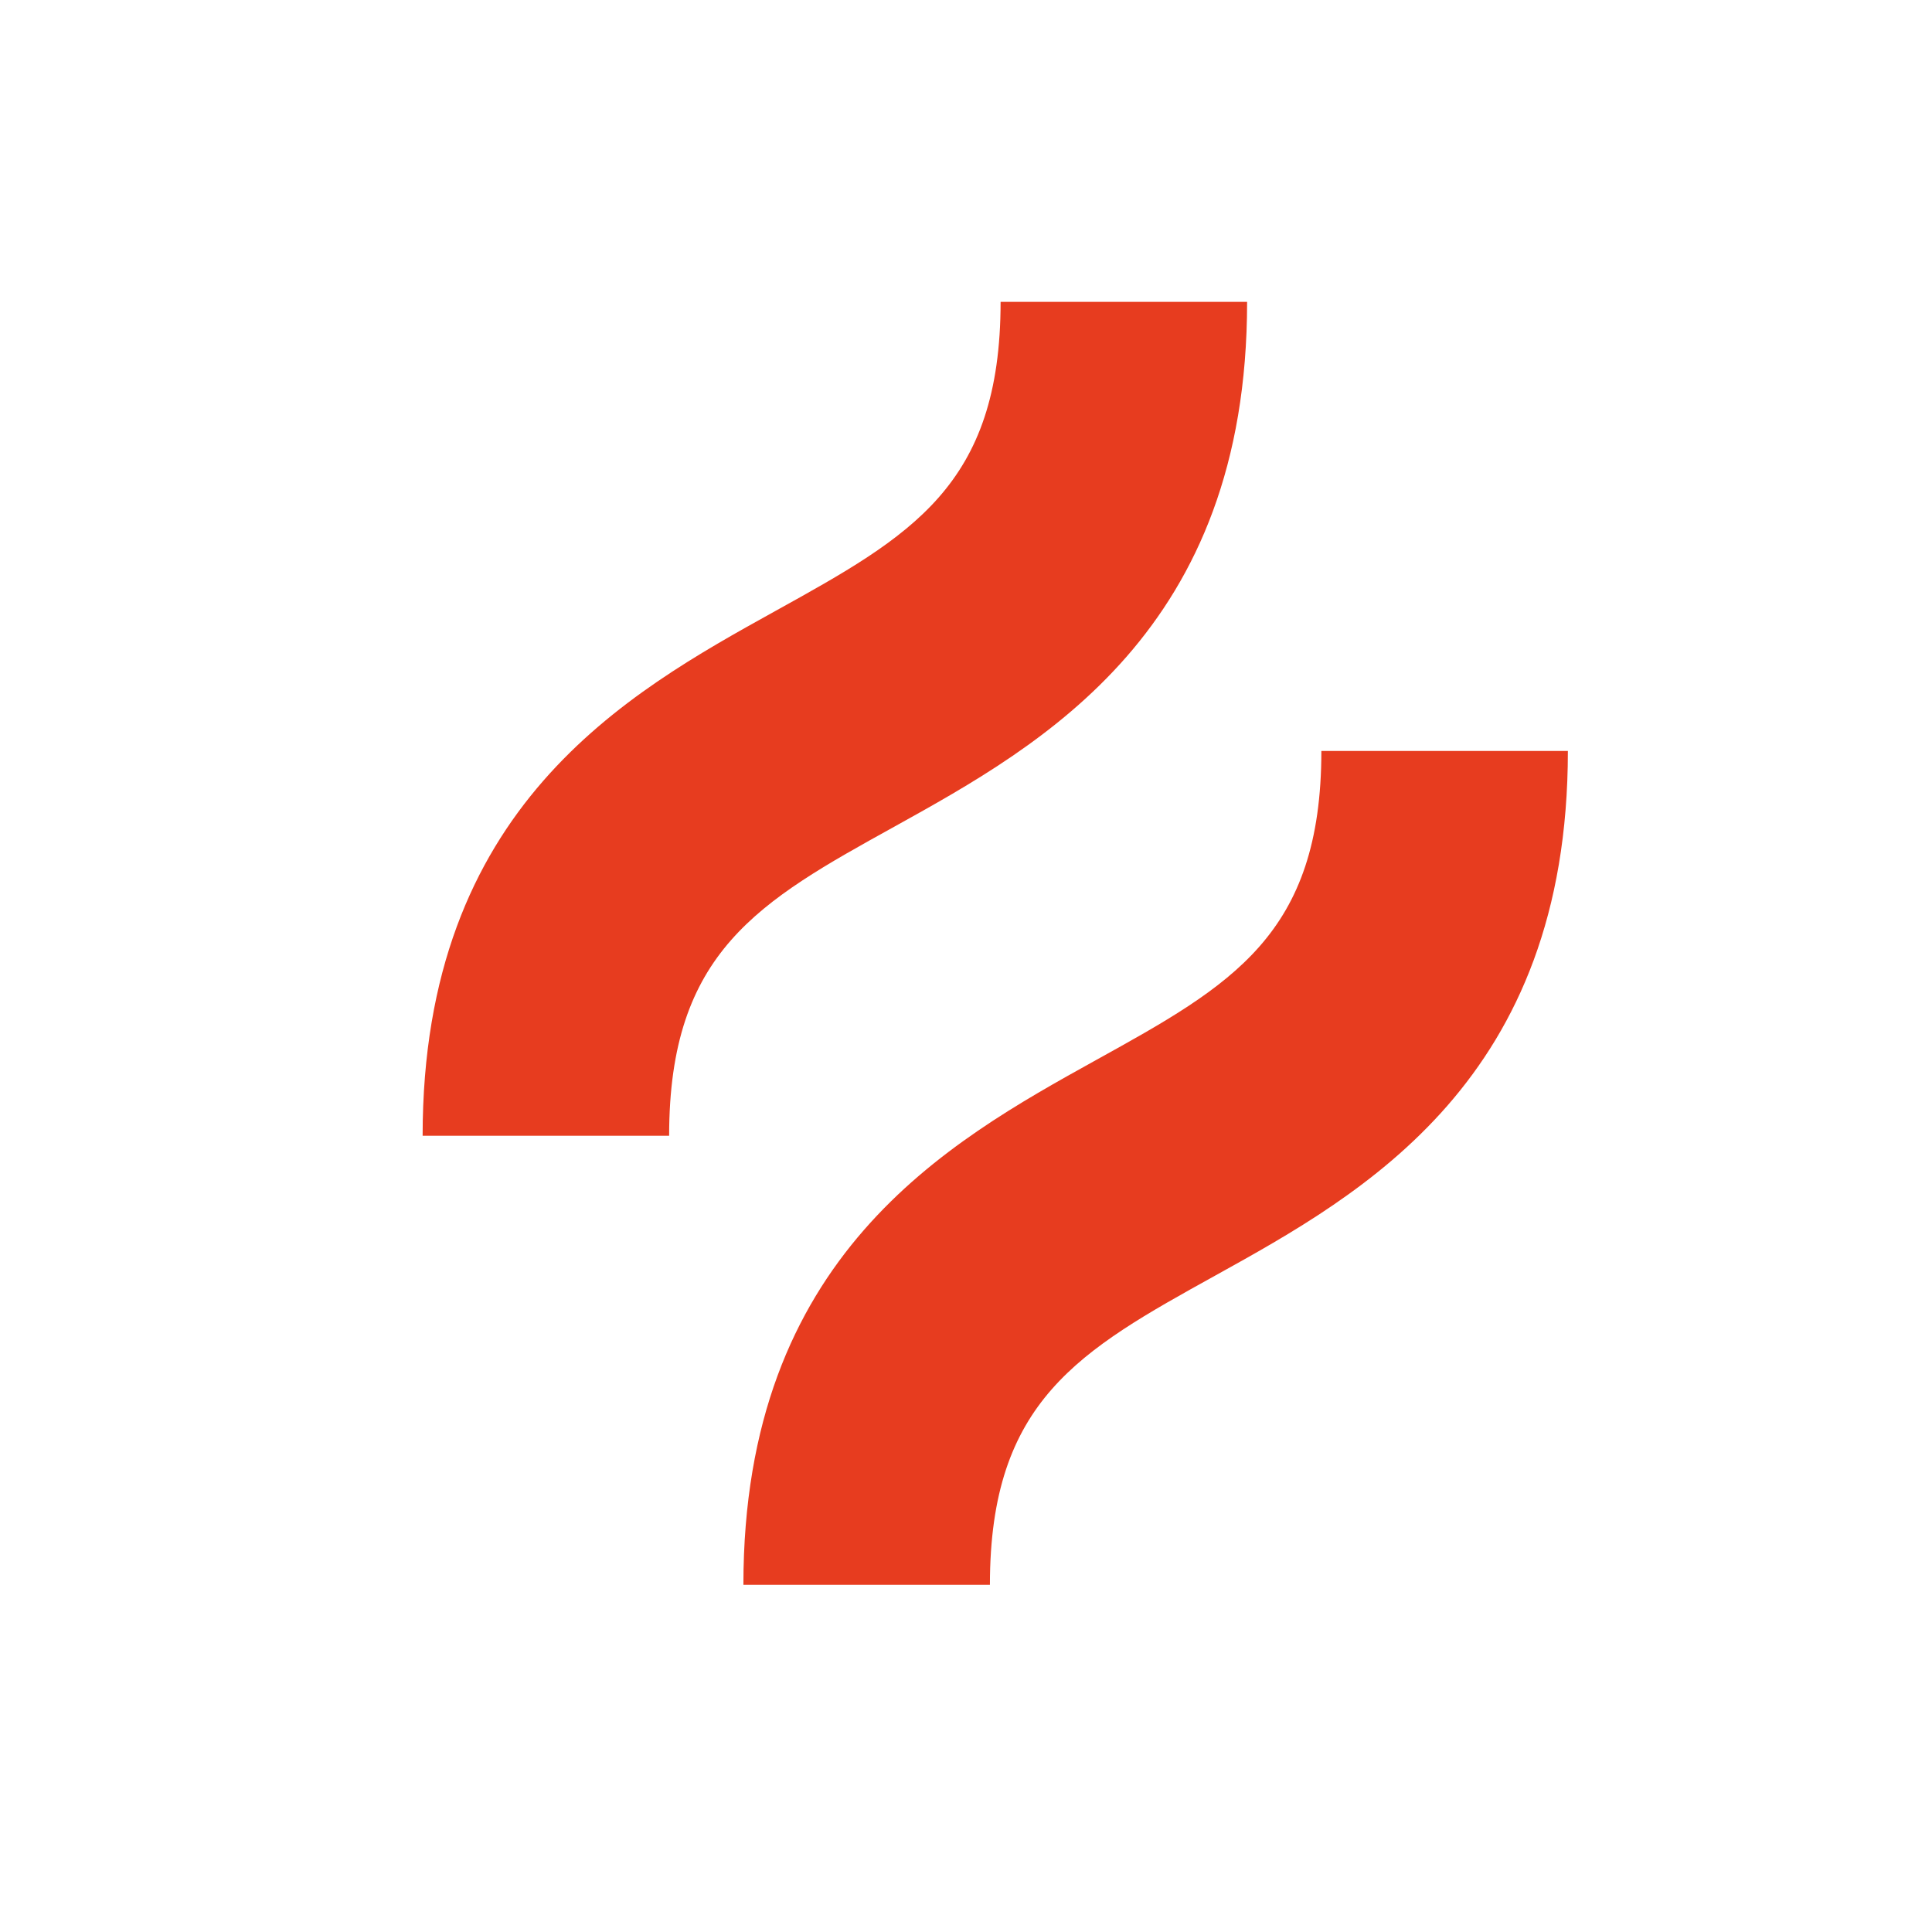
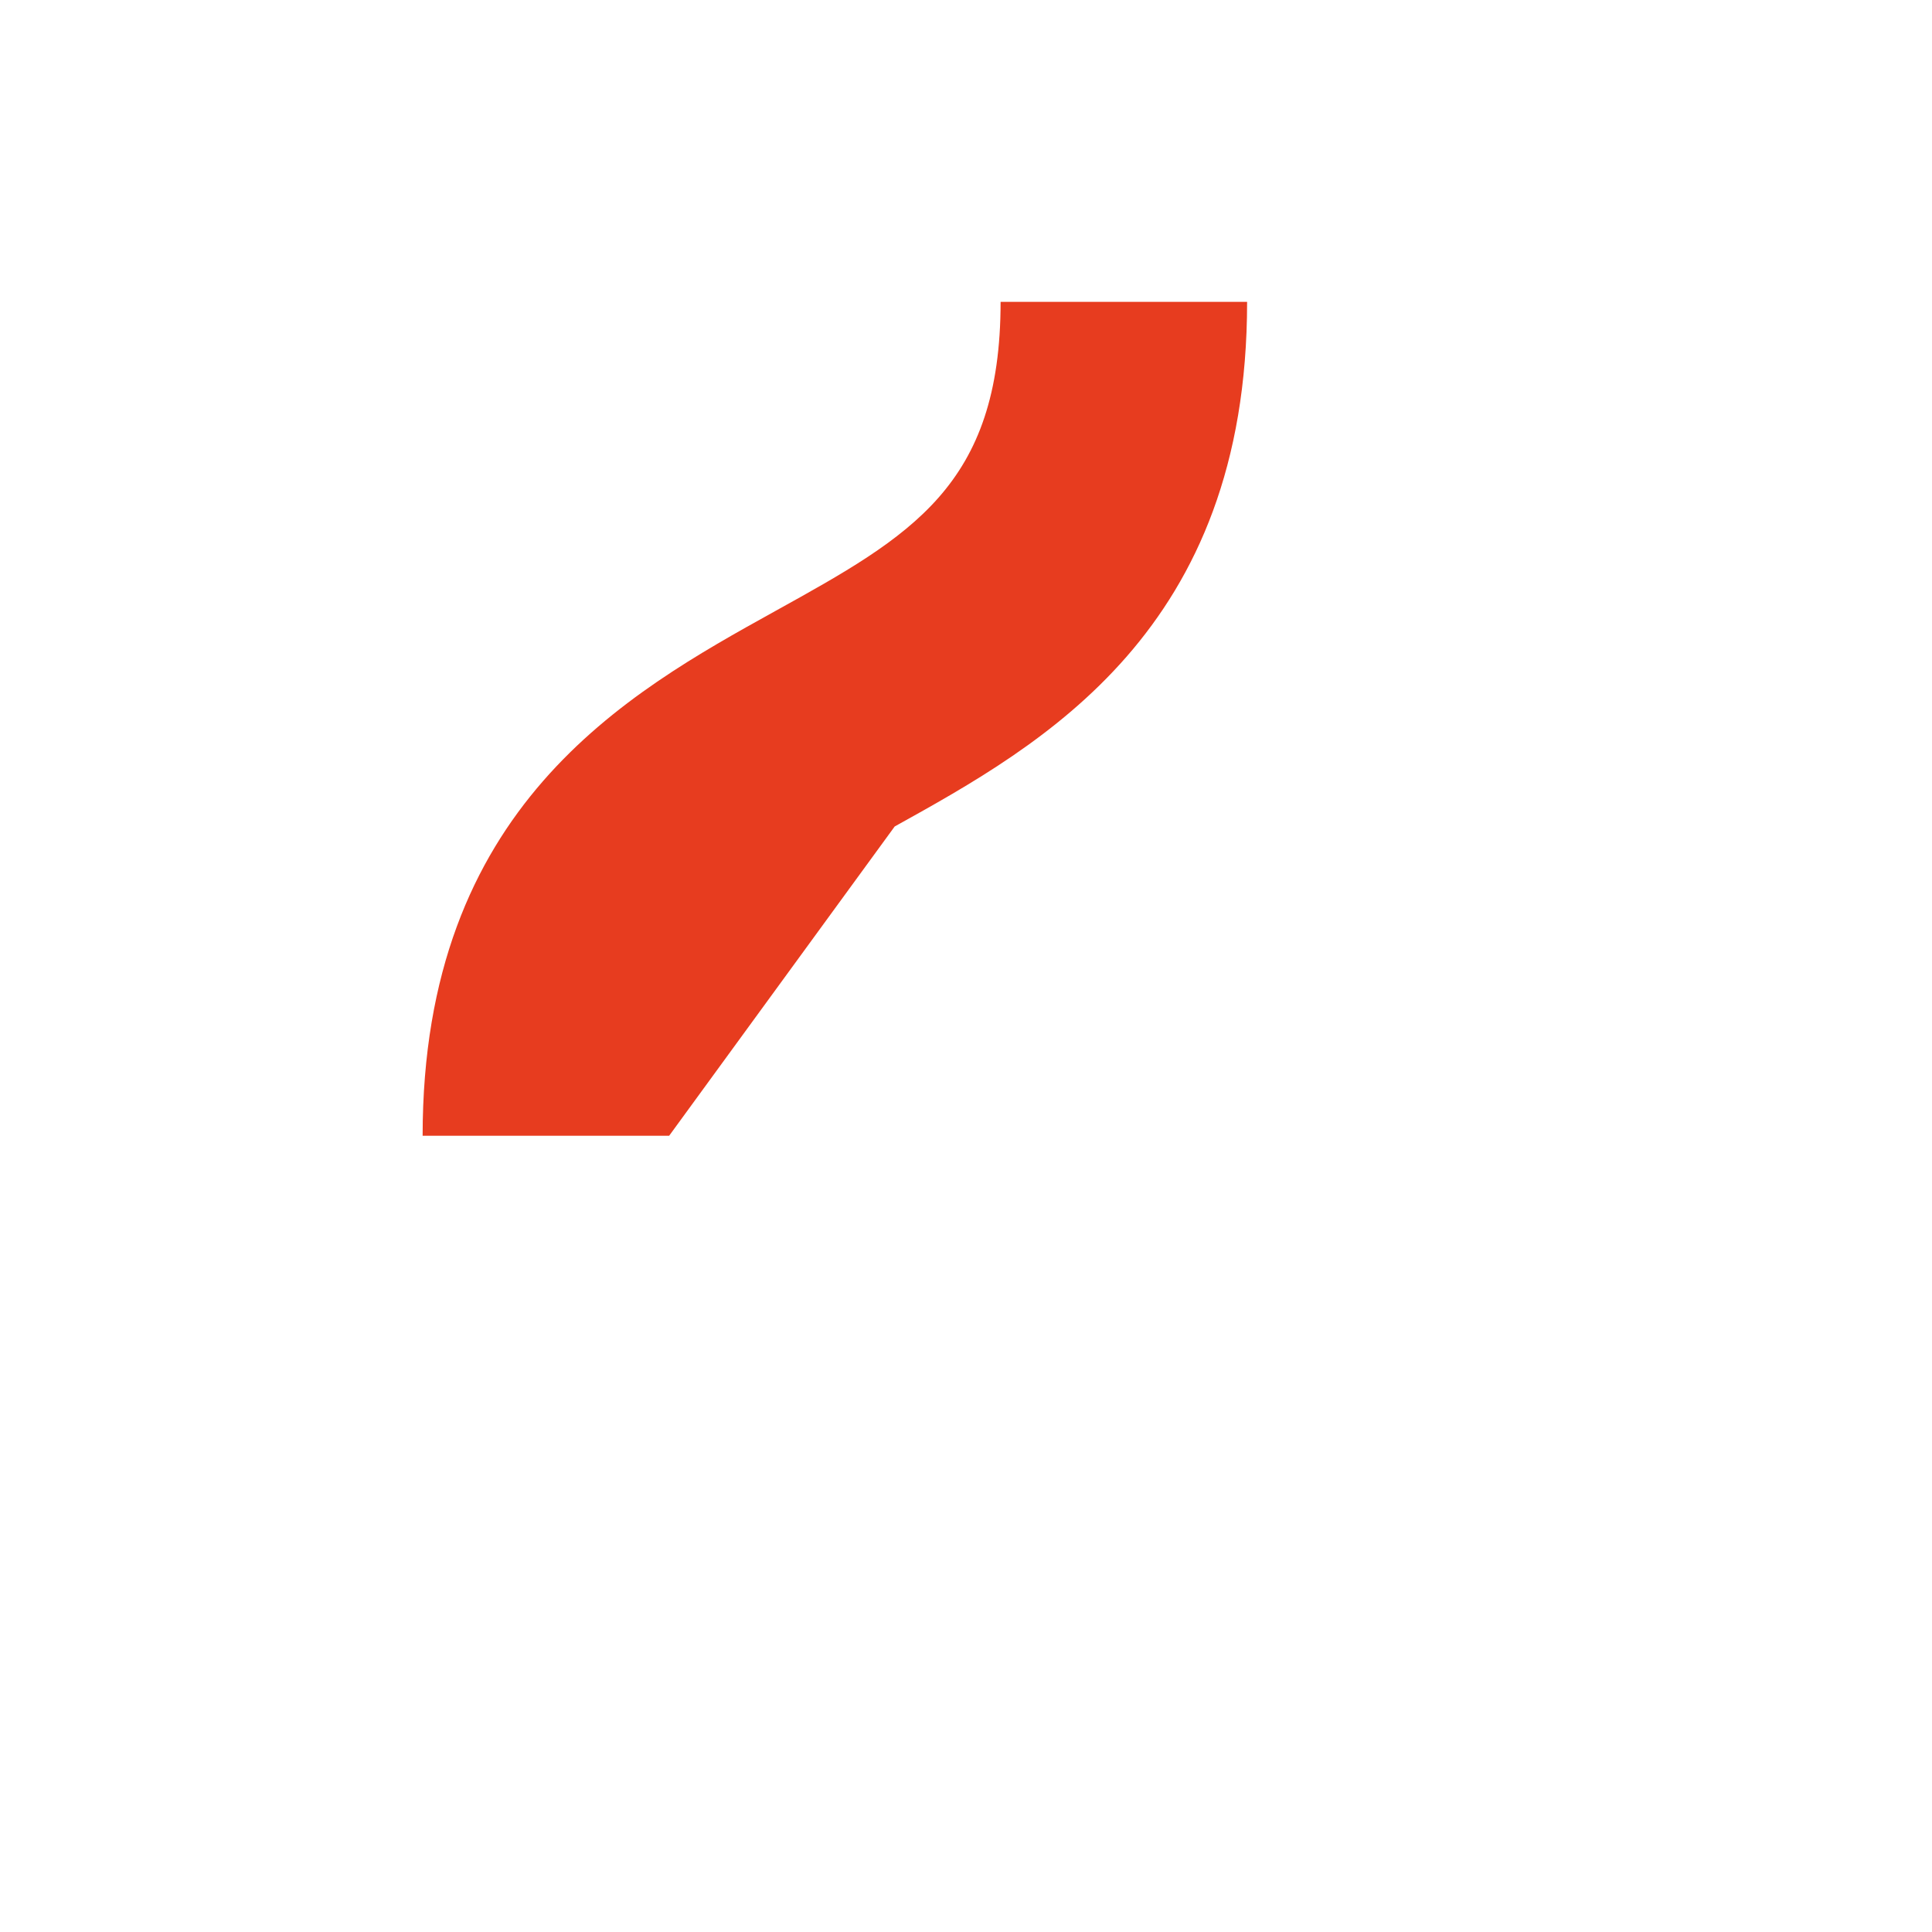
<svg xmlns="http://www.w3.org/2000/svg" width="32" height="32" viewBox="0 0 32 32" fill="none">
-   <path d="M14.819 13.689C17.281 12.323 20.656 10.448 20.656 5H16.573C16.573 8.05 15.087 8.877 12.837 10.123C10.375 11.488 7 13.363 7 18.812H11.083C11.083 15.762 12.569 14.934 14.819 13.689Z" fill="#E73C1F" />
-   <path d="M21.886 12.438C21.886 15.487 20.4 16.315 18.15 17.56C15.688 18.926 12.313 20.801 12.313 26.249H16.396C16.396 23.2 17.881 22.372 20.131 21.126C22.594 19.761 25.969 17.886 25.969 12.438H21.886Z" fill="#E73C1F" />
+   <path d="M14.819 13.689C17.281 12.323 20.656 10.448 20.656 5H16.573C16.573 8.05 15.087 8.877 12.837 10.123C10.375 11.488 7 13.363 7 18.812H11.083Z" fill="#E73C1F" />
</svg>